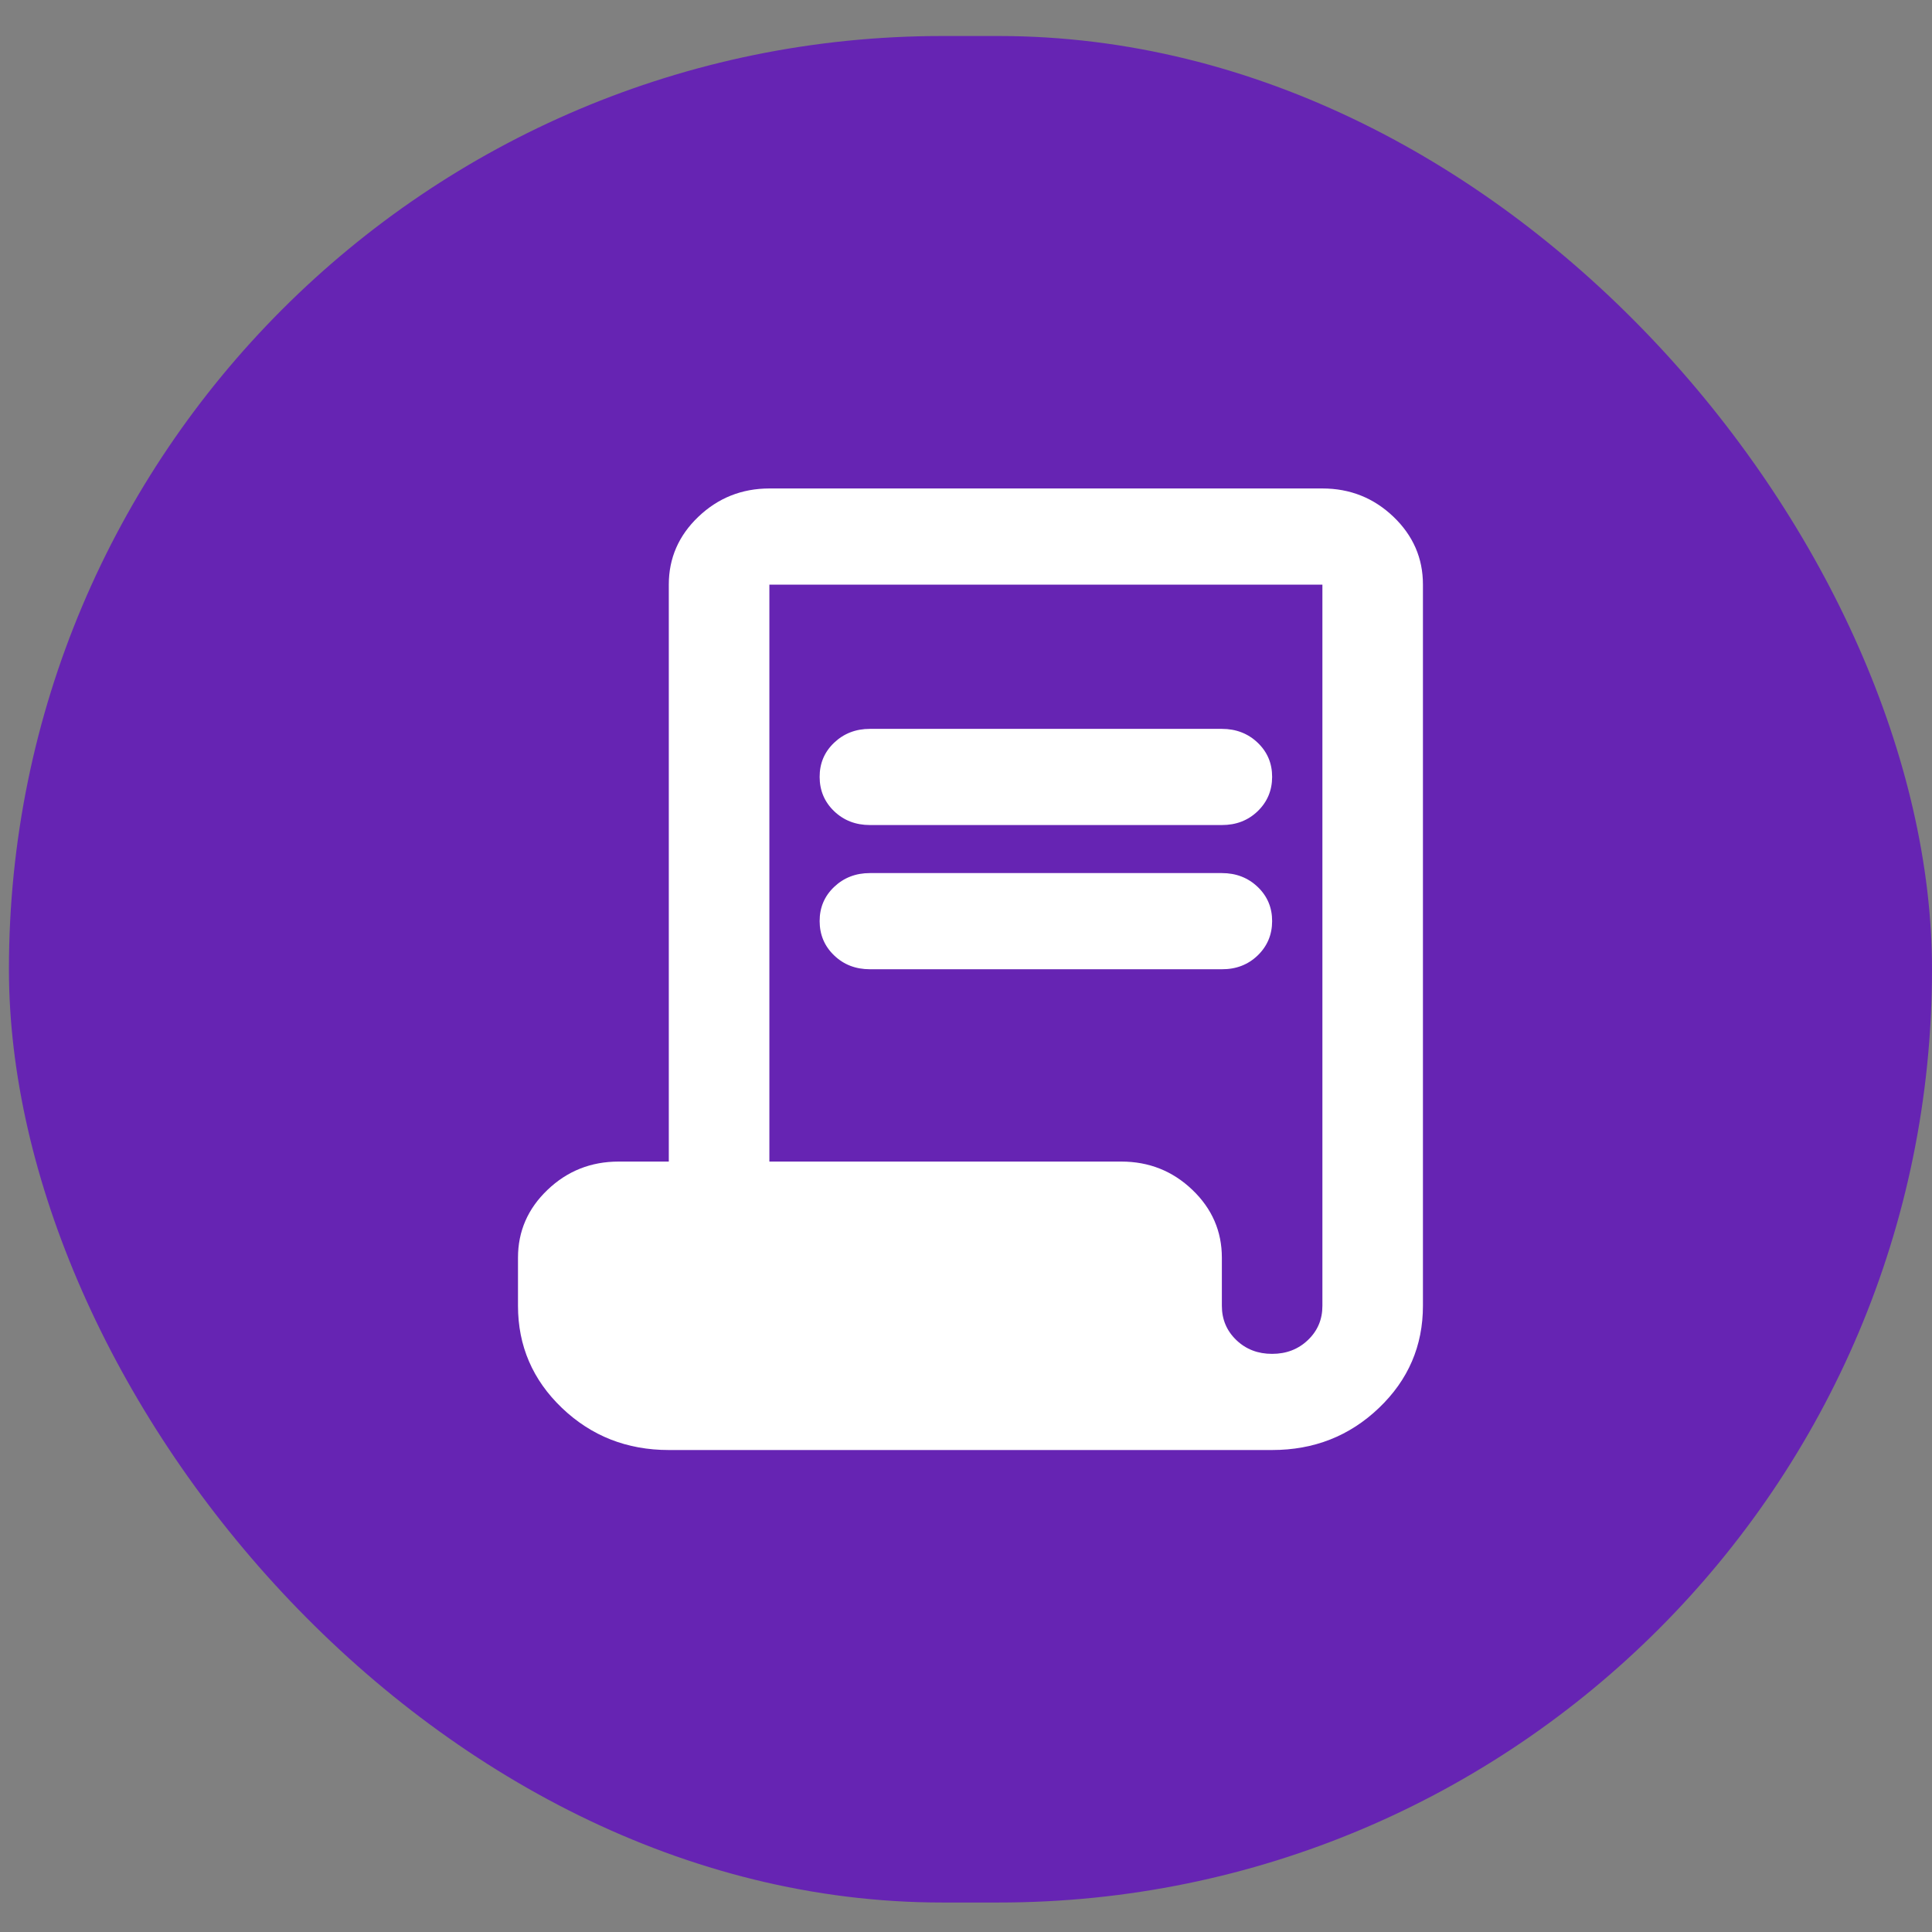
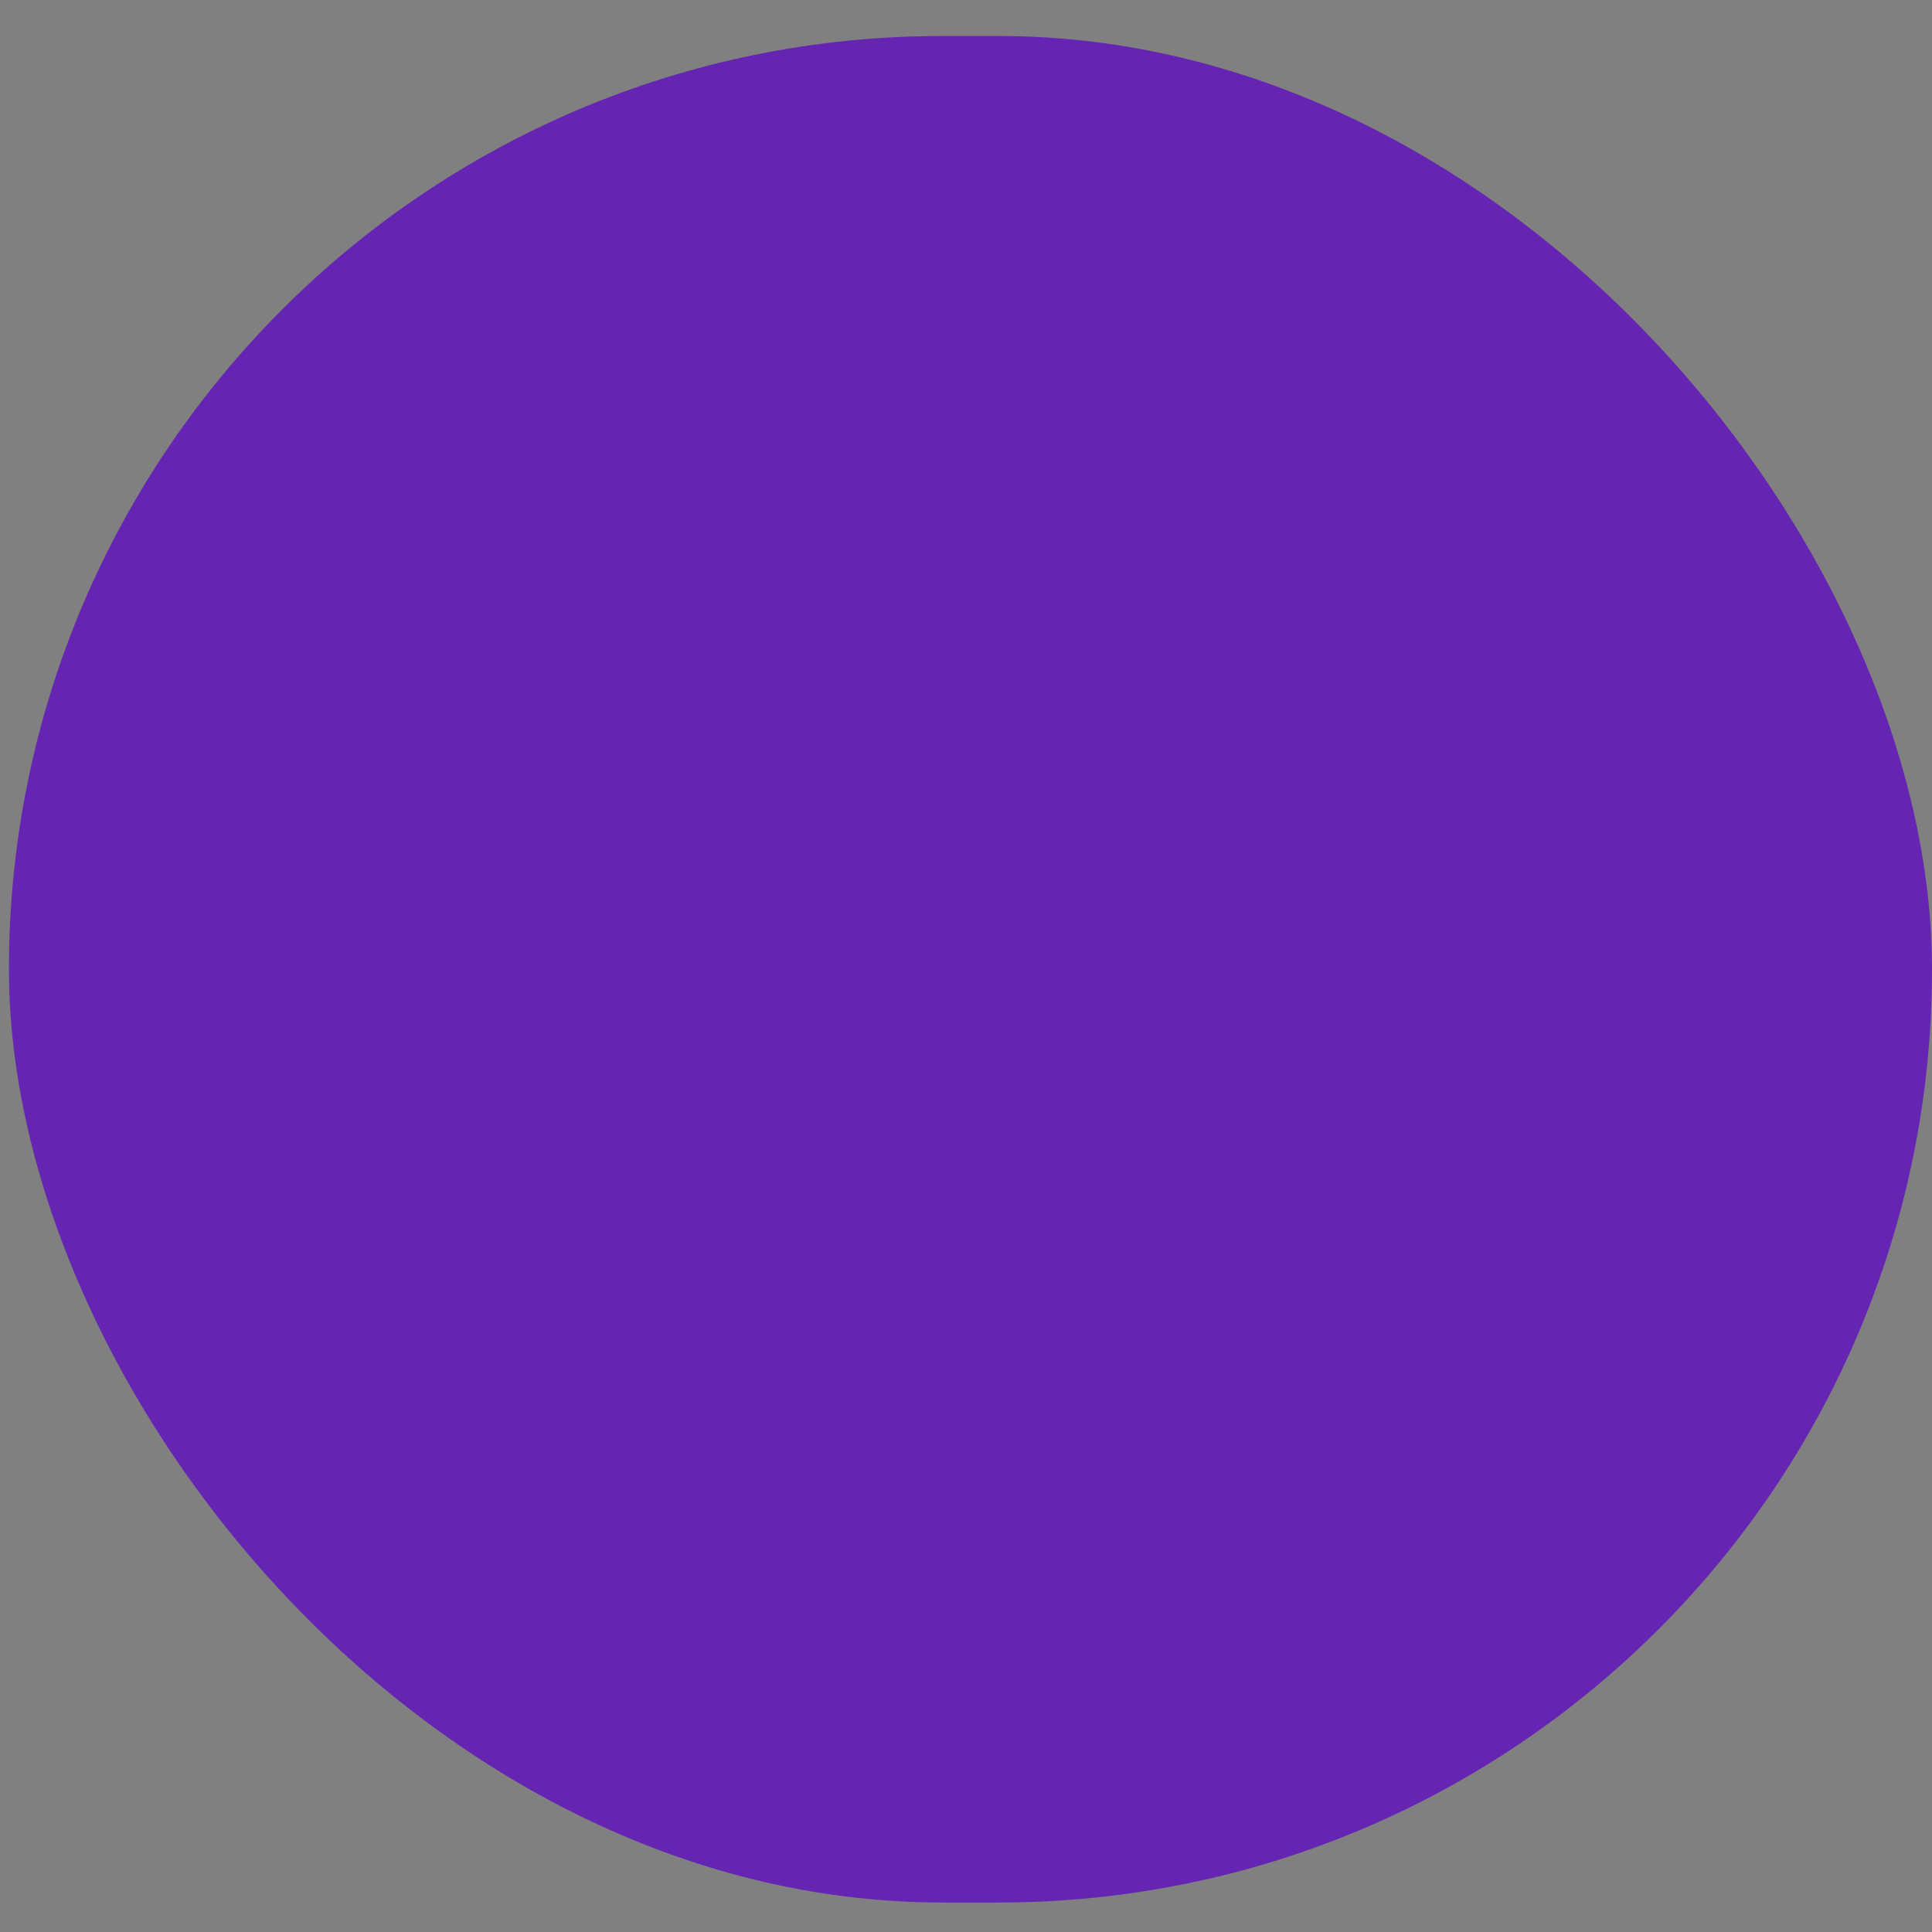
<svg xmlns="http://www.w3.org/2000/svg" width="53" height="53" viewBox="0 0 53 53" fill="none">
  <rect x="0" y="0" width="53" height="53" fill="#808080" stroke="none" />
  <rect x="0.245" y="0.988" width="52.755" height="51.203" rx="25.602" fill="#6624B3" />
-   <path d="M18.347 39.778C17.198 39.778 16.221 39.393 15.416 38.624C14.612 37.855 14.21 36.92 14.21 35.821V34.502C14.21 33.777 14.48 33.156 15.021 32.64C15.561 32.124 16.21 31.866 16.968 31.865H18.347V16.038C18.347 15.313 18.617 14.692 19.158 14.176C19.699 13.66 20.348 13.401 21.106 13.4H36.277C37.035 13.4 37.685 13.659 38.226 14.176C38.766 14.693 39.036 15.314 39.035 16.038V35.821C39.035 36.92 38.633 37.855 37.828 38.624C37.024 39.393 36.047 39.778 34.898 39.778H18.347ZM34.898 37.14C35.288 37.14 35.616 37.014 35.881 36.76C36.146 36.507 36.278 36.194 36.277 35.821V16.038H21.106V31.865H30.76C31.519 31.865 32.168 32.123 32.709 32.64C33.25 33.157 33.519 33.778 33.519 34.502V35.821C33.519 36.195 33.651 36.508 33.916 36.762C34.181 37.015 34.508 37.141 34.898 37.14ZM23.864 22.633C23.473 22.633 23.146 22.506 22.882 22.253C22.618 22 22.486 21.686 22.485 21.314C22.484 20.941 22.616 20.628 22.882 20.375C23.148 20.122 23.475 19.995 23.864 19.995H33.519C33.909 19.995 34.237 20.122 34.502 20.375C34.767 20.628 34.899 20.941 34.898 21.314C34.897 21.686 34.764 22 34.501 22.254C34.237 22.508 33.909 22.634 33.519 22.633H23.864ZM23.864 26.589C23.473 26.589 23.146 26.463 22.882 26.209C22.618 25.956 22.486 25.643 22.485 25.27C22.484 24.898 22.616 24.584 22.882 24.331C23.148 24.078 23.475 23.951 23.864 23.951H33.519C33.909 23.951 34.237 24.078 34.502 24.331C34.767 24.584 34.899 24.898 34.898 25.27C34.897 25.643 34.764 25.957 34.501 26.211C34.237 26.465 33.909 26.591 33.519 26.589H23.864Z" fill="white" />
</svg>